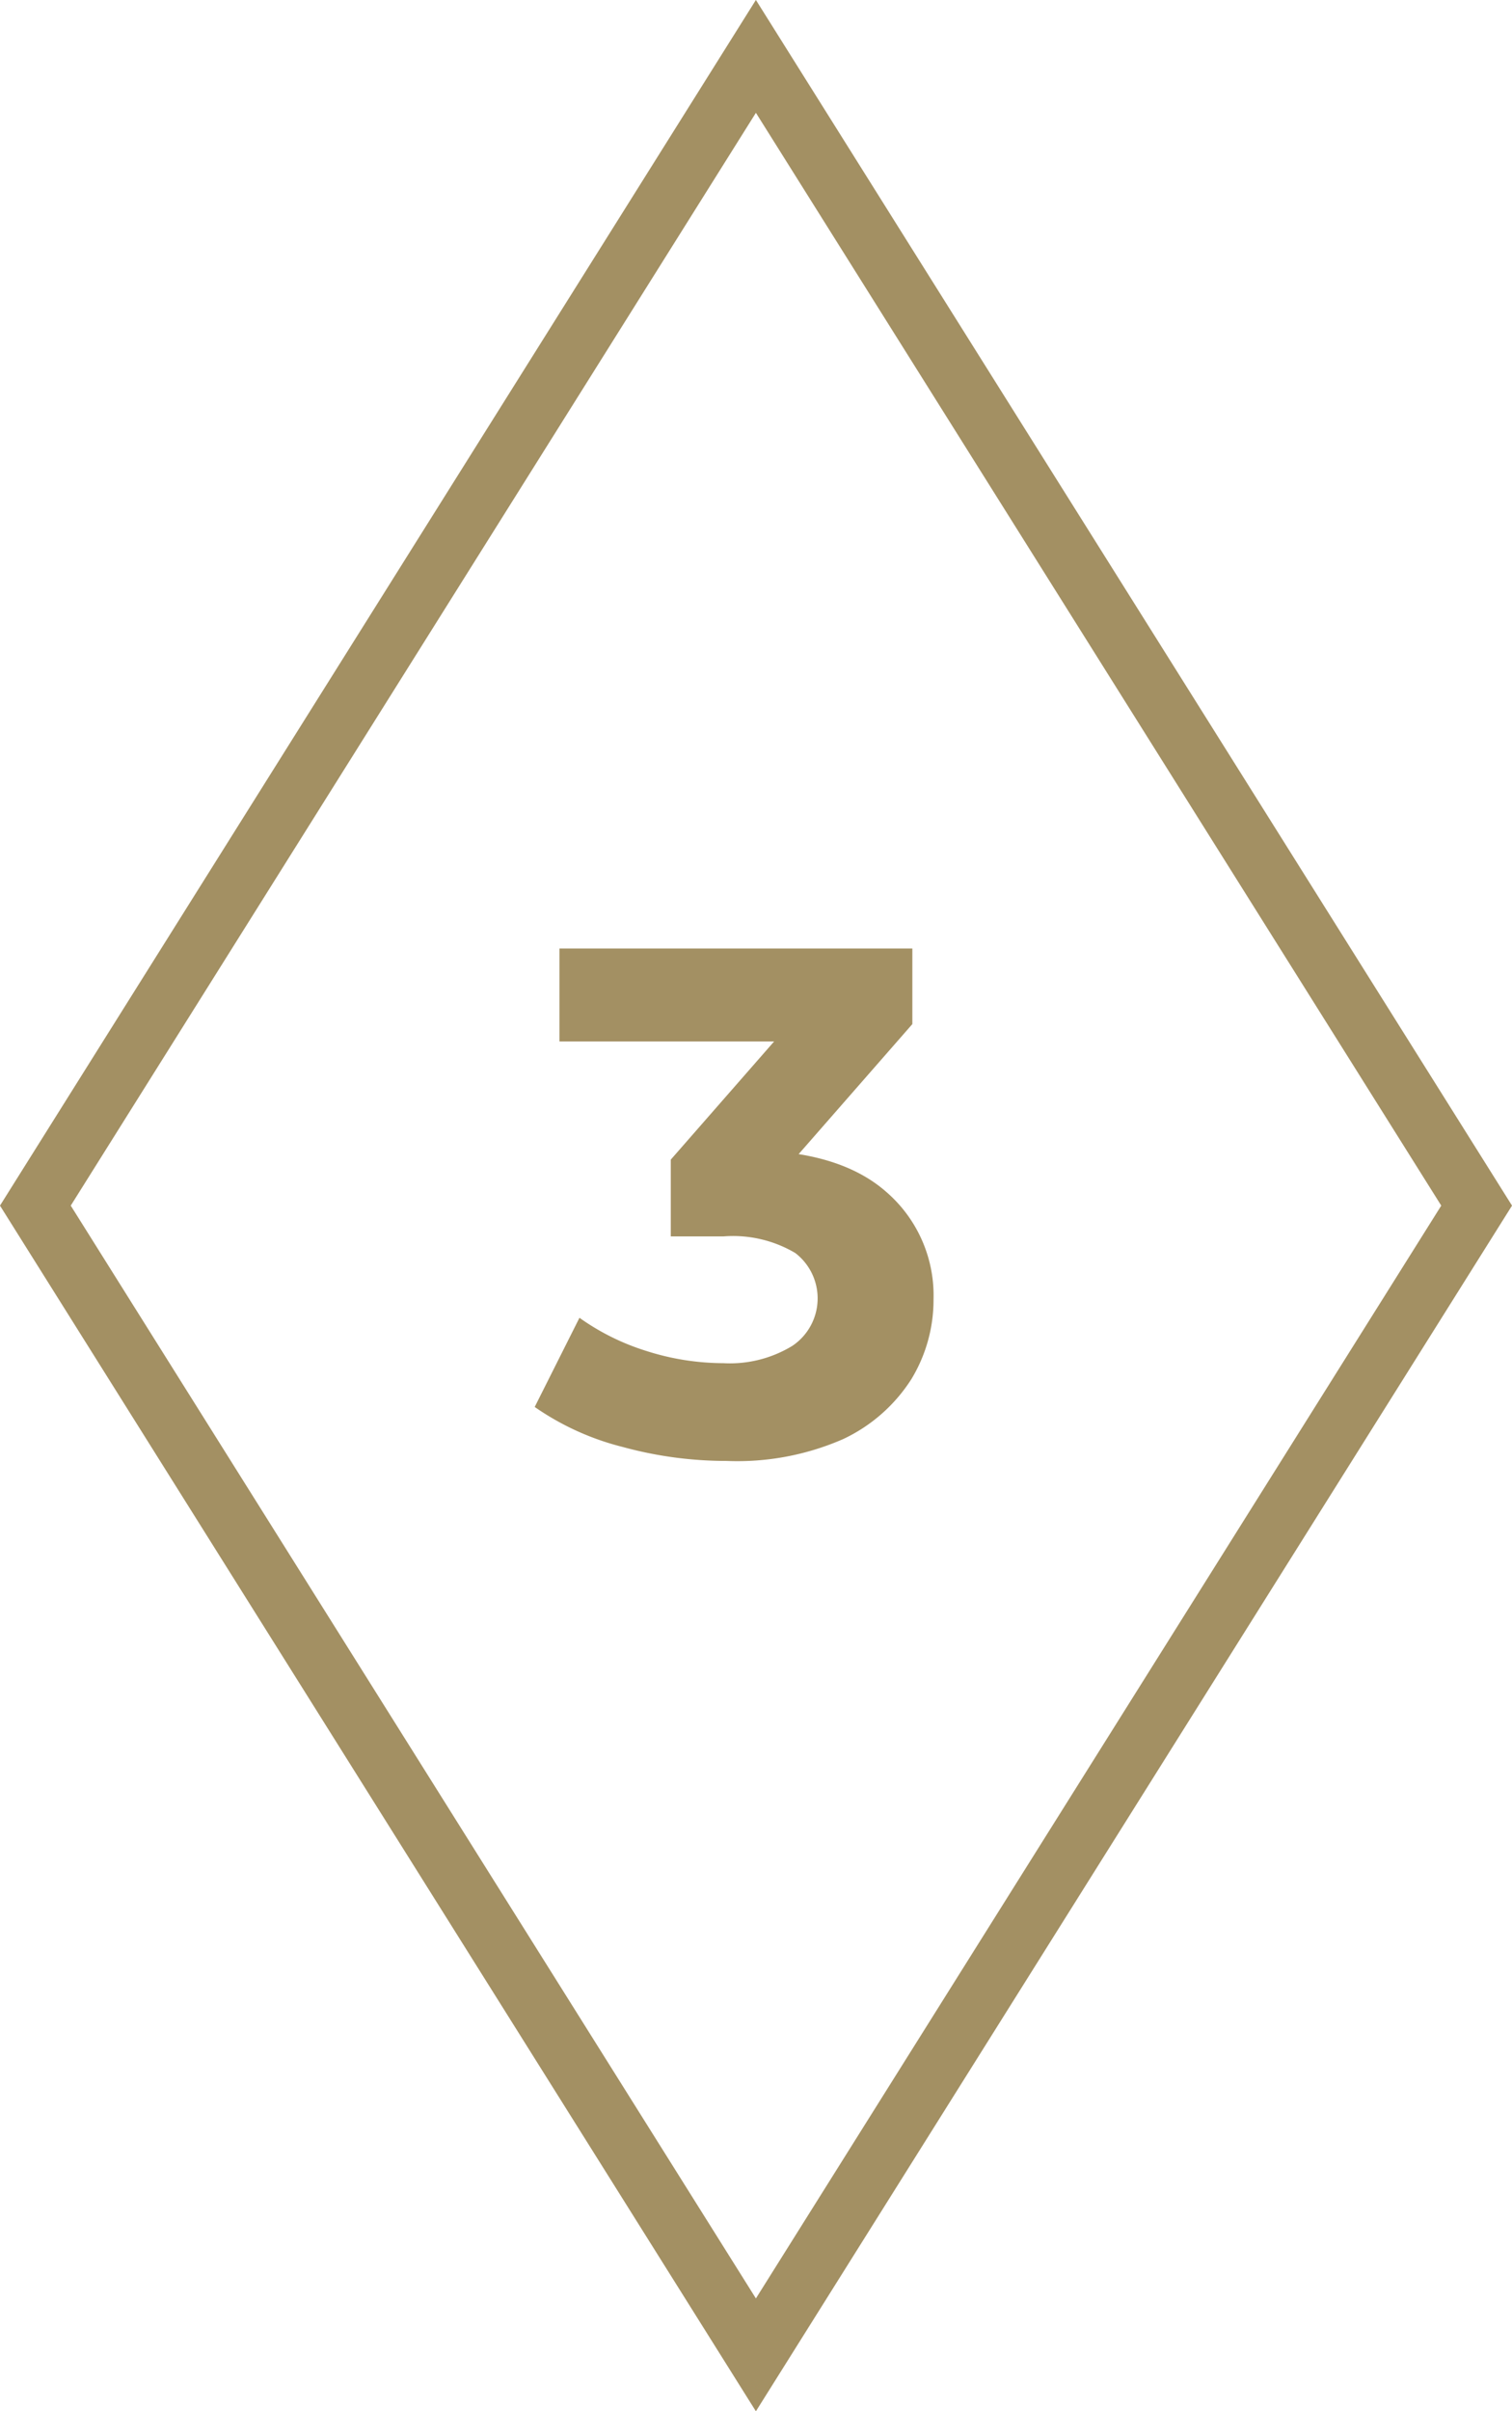
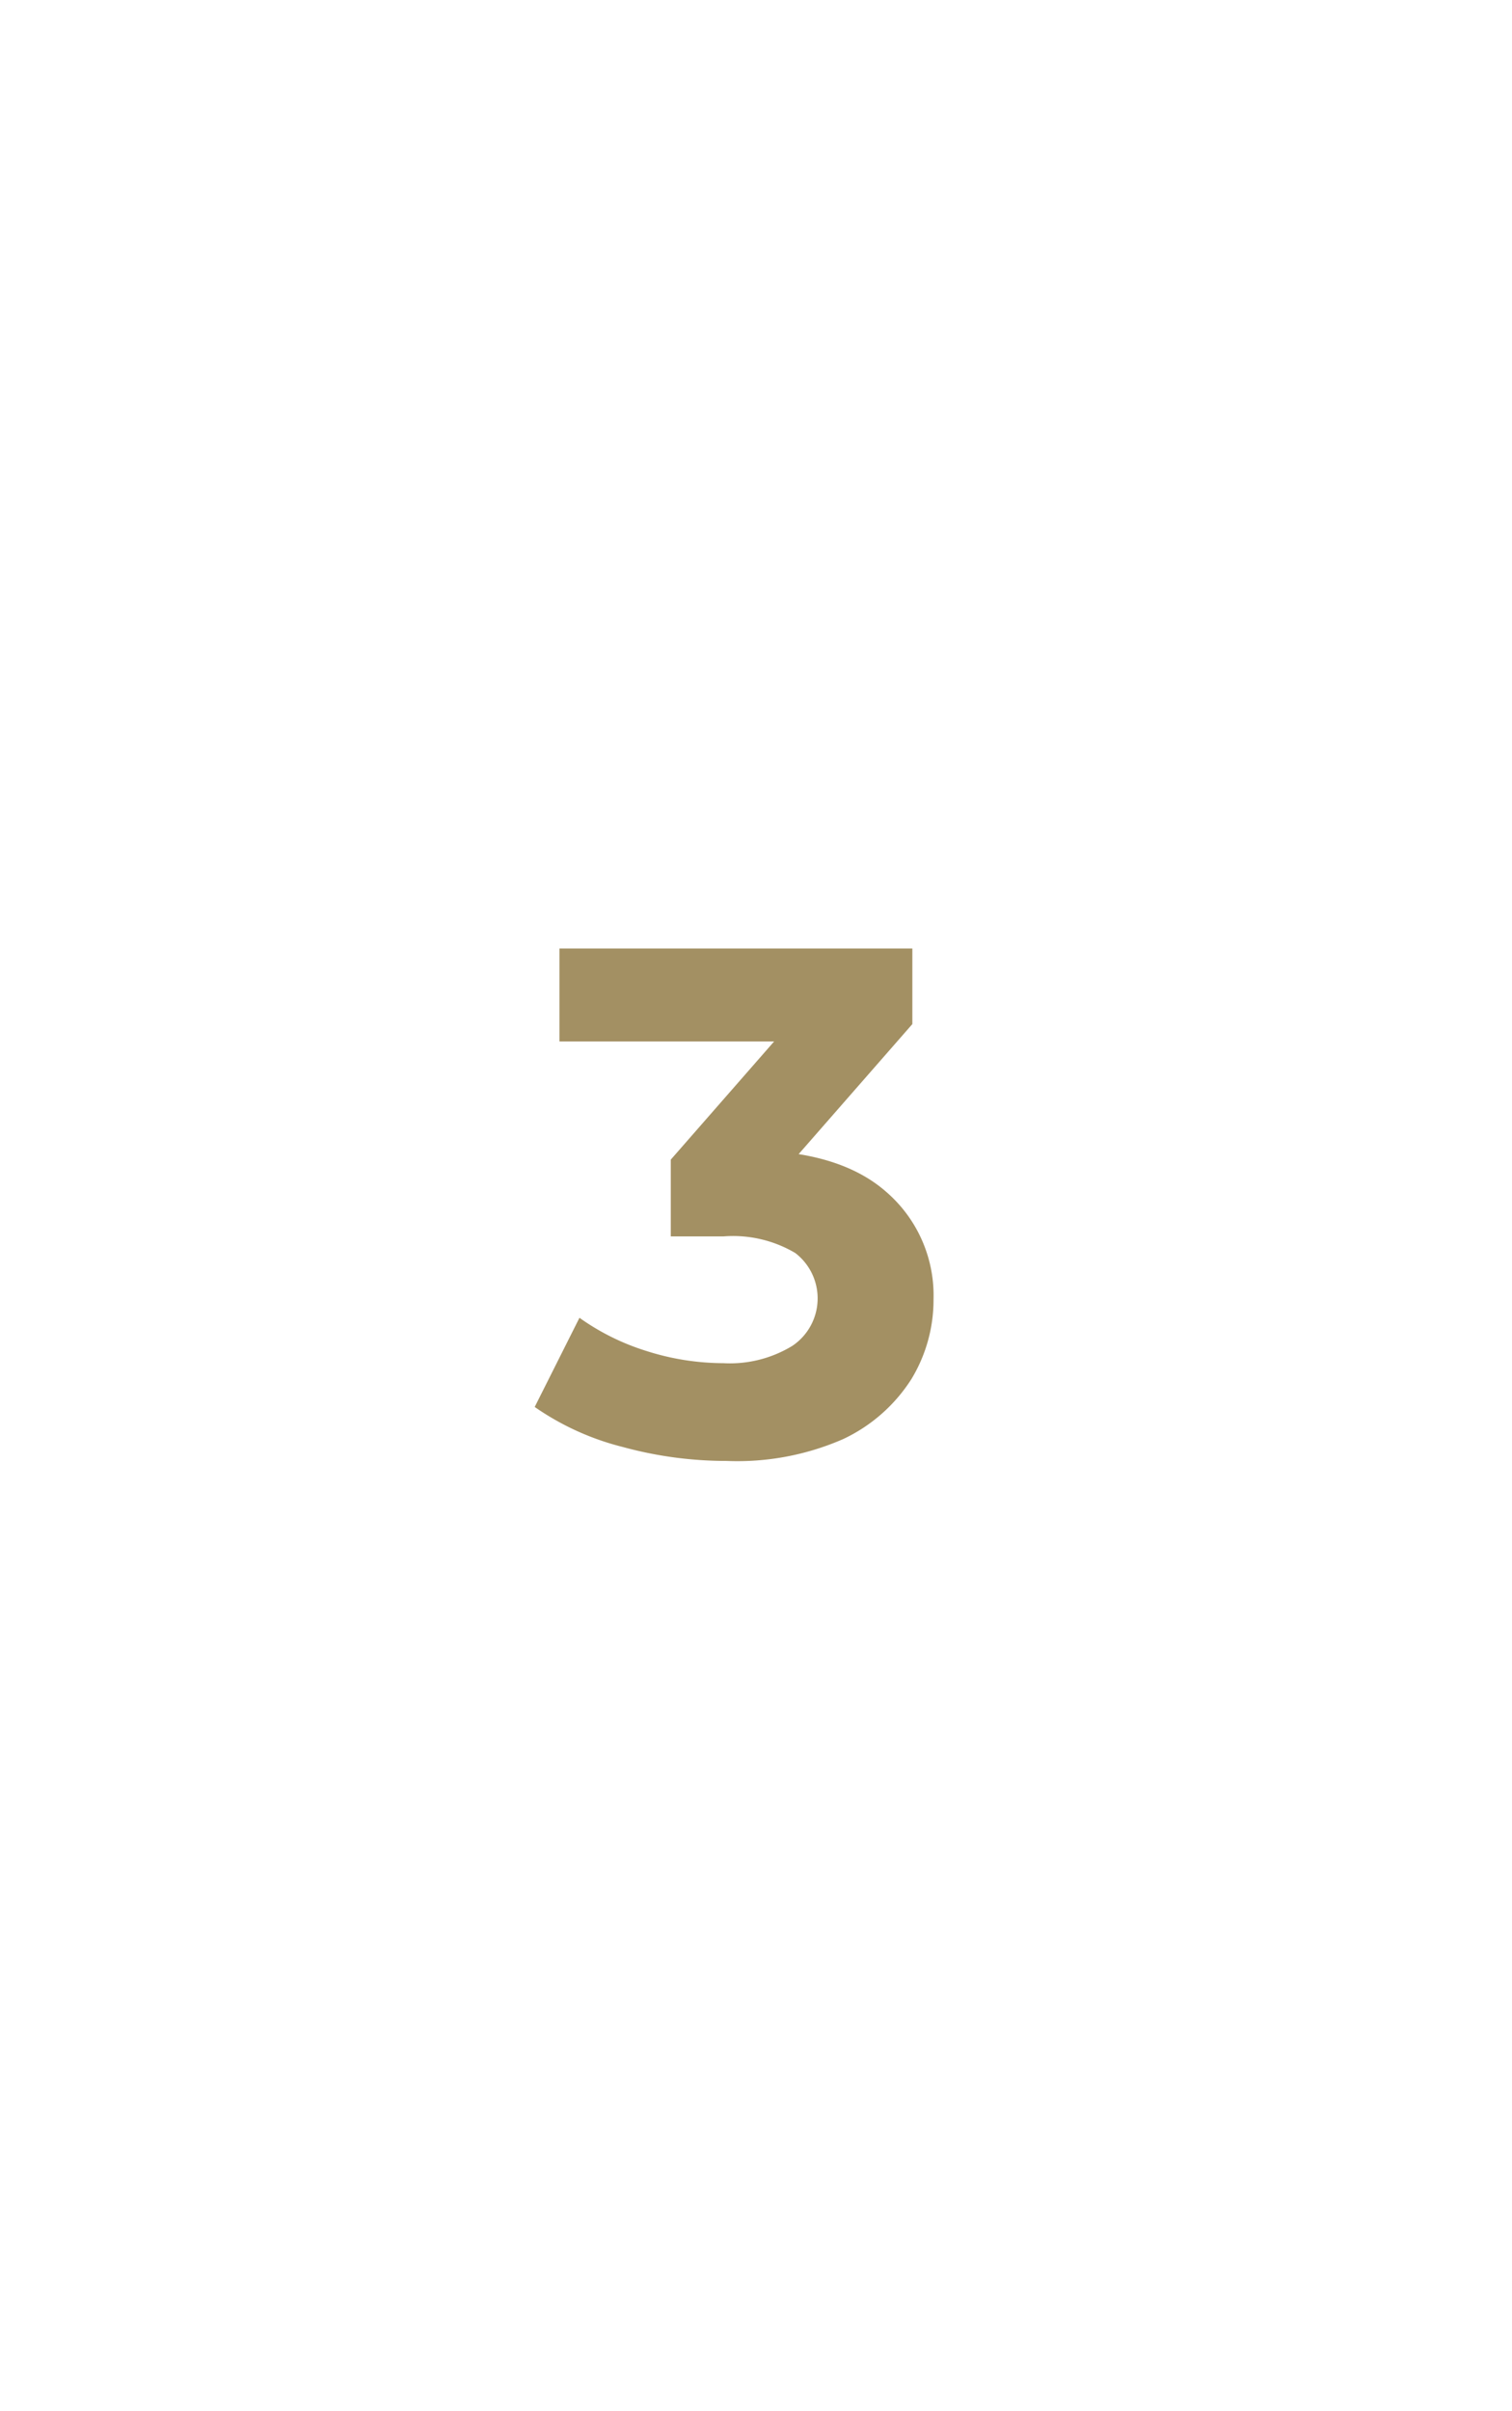
<svg xmlns="http://www.w3.org/2000/svg" viewBox="0 0 75.67 120.6">
  <defs>
    <style>.a{fill:#a39063;}.b{fill:none;stroke:#a39063;stroke-miterlimit:10;stroke-width:3px;}</style>
  </defs>
  <title>IM_Web_24</title>
  <path class="a" d="M36.37,73.07a19.69,19.69,0,0,1-5.21-.7,13.42,13.42,0,0,1-4.4-2L29,65.91a11.79,11.79,0,0,0,3.35,1.66,12.74,12.74,0,0,0,3.85.61,6,6,0,0,0,3.46-.87,2.86,2.86,0,0,0,.14-4.64,6.12,6.12,0,0,0-3.6-.83H33.57V58l7-8,.64,2.09H28V47.44H45.66v3.78l-7,8-3-1.69h1.69q4.63,0,7,2.08a6.84,6.84,0,0,1,2.37,5.37,7.64,7.64,0,0,1-1.11,4,8.16,8.16,0,0,1-3.42,3A13.21,13.21,0,0,1,36.37,73.07Z" />
-   <polygon class="b" points="37.83 117.78 1.77 60.3 37.83 2.82 73.9 60.3 37.83 117.78" />
</svg>